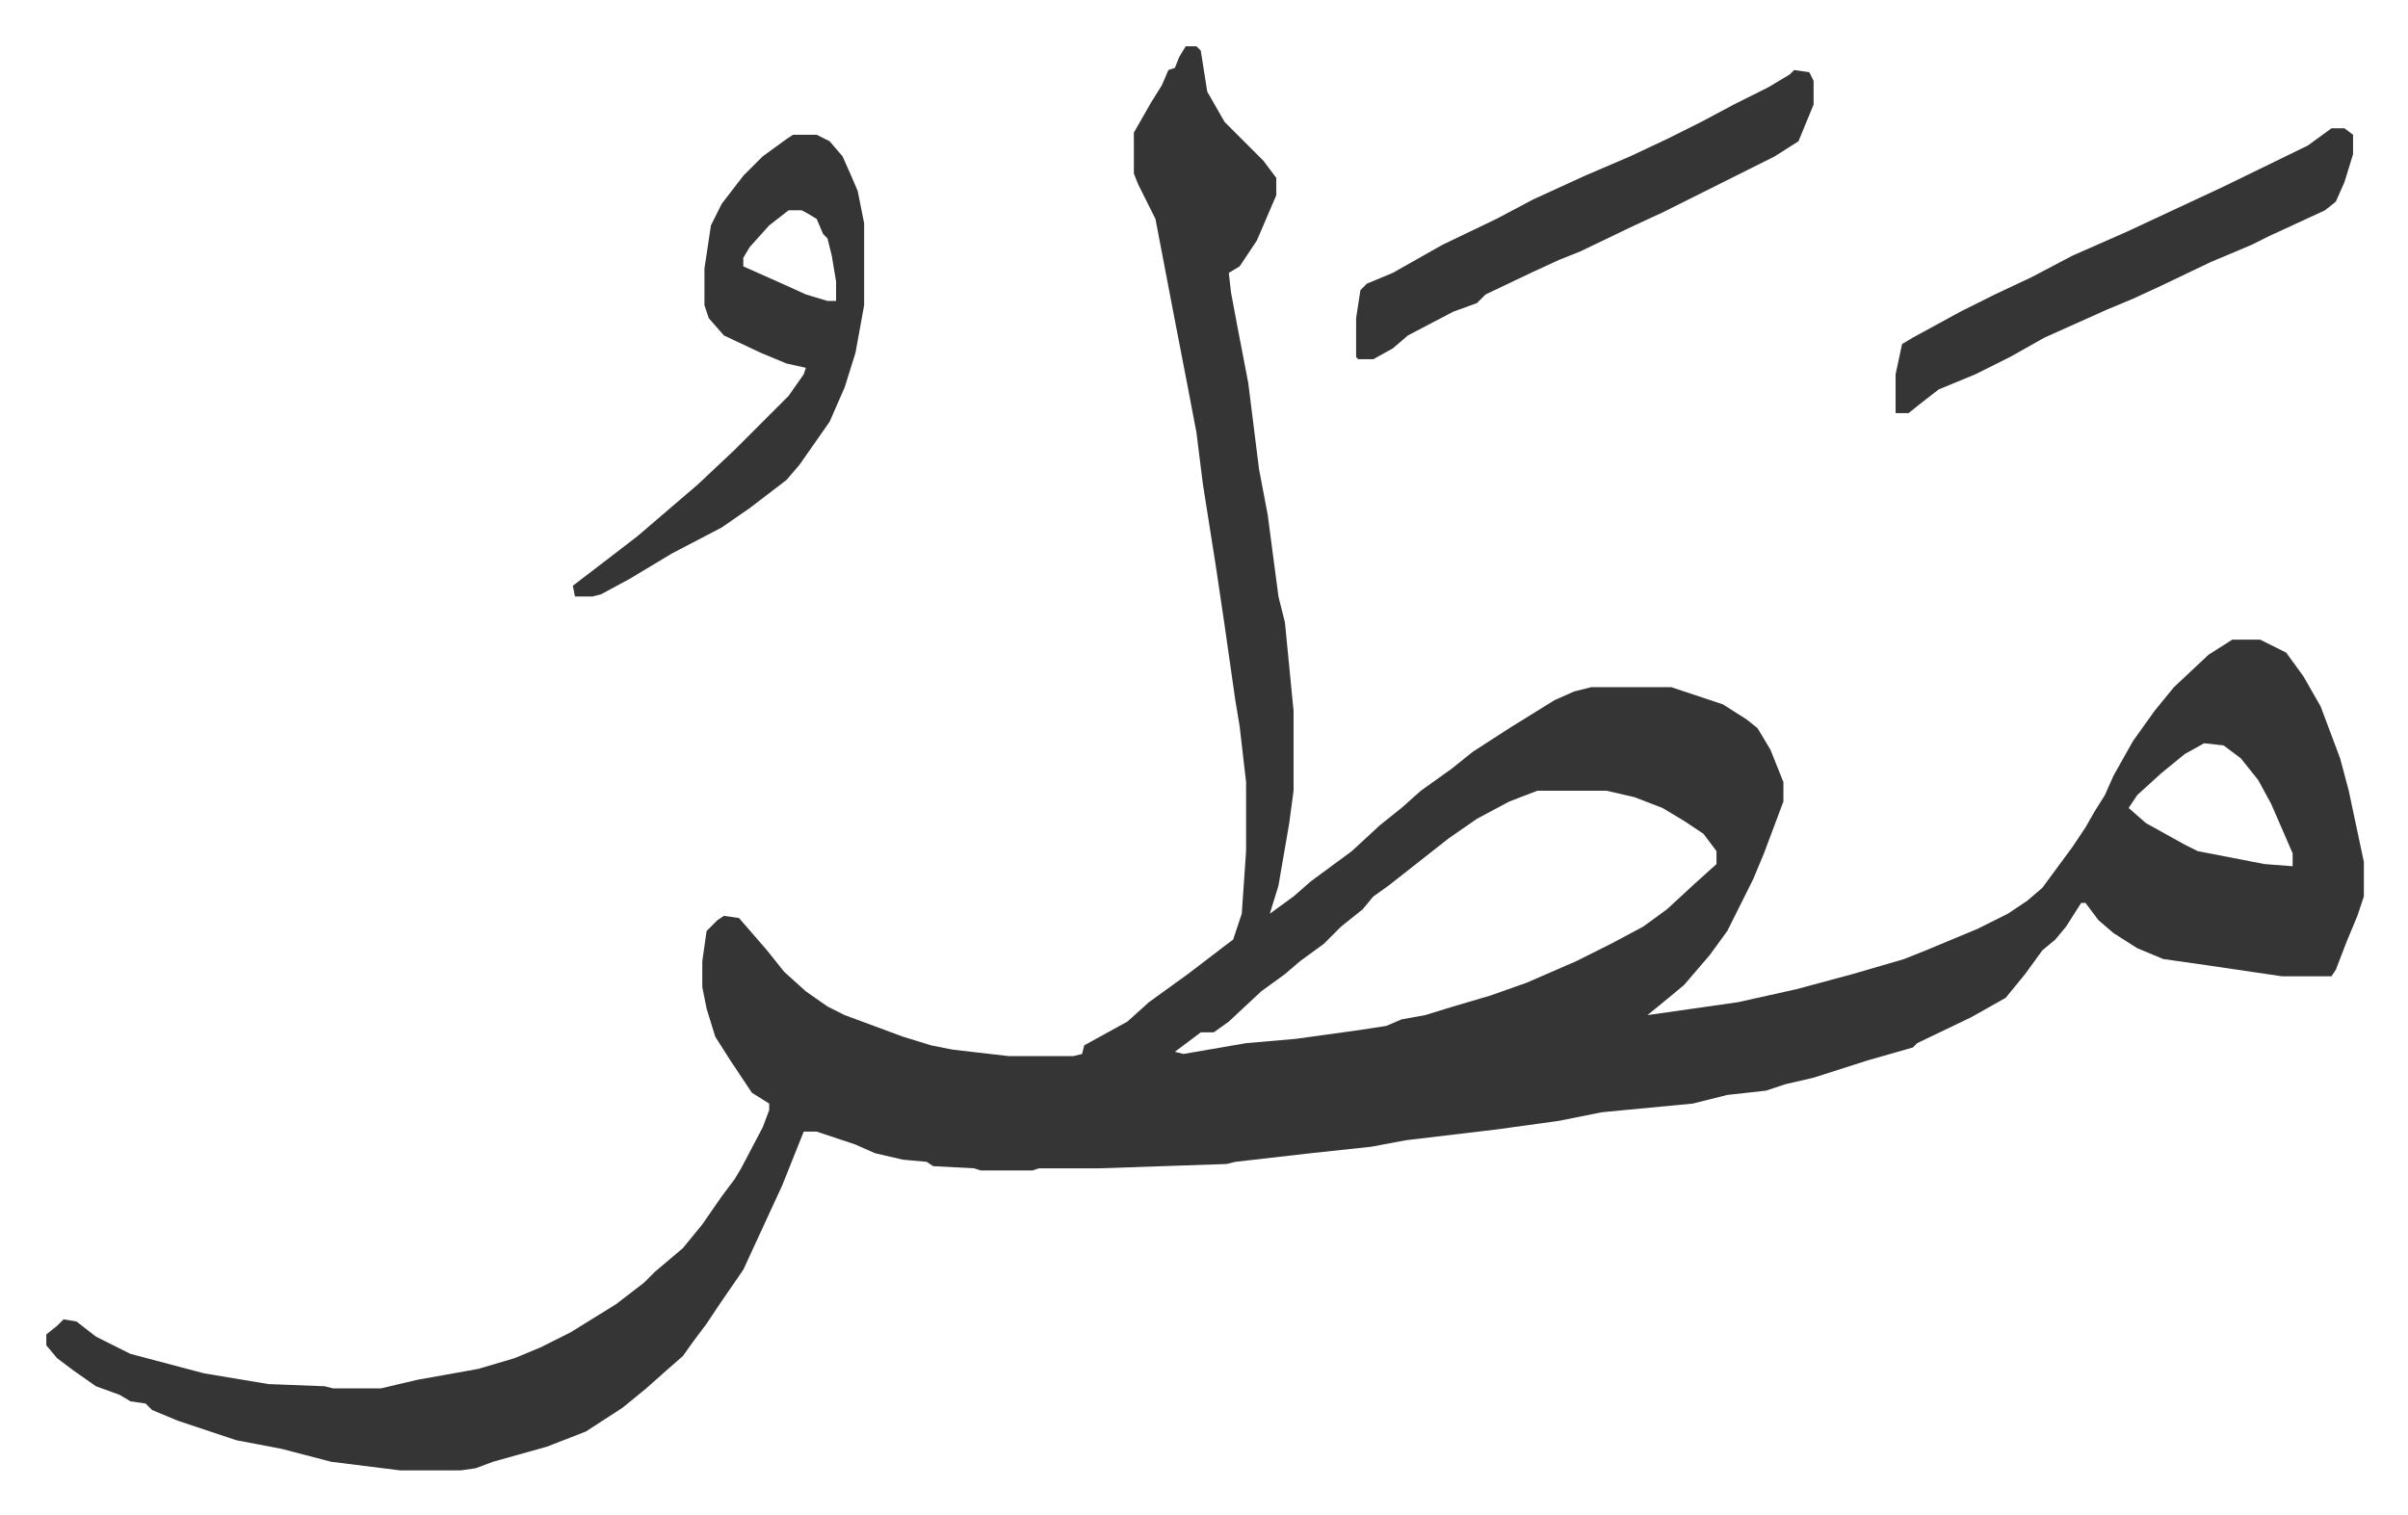
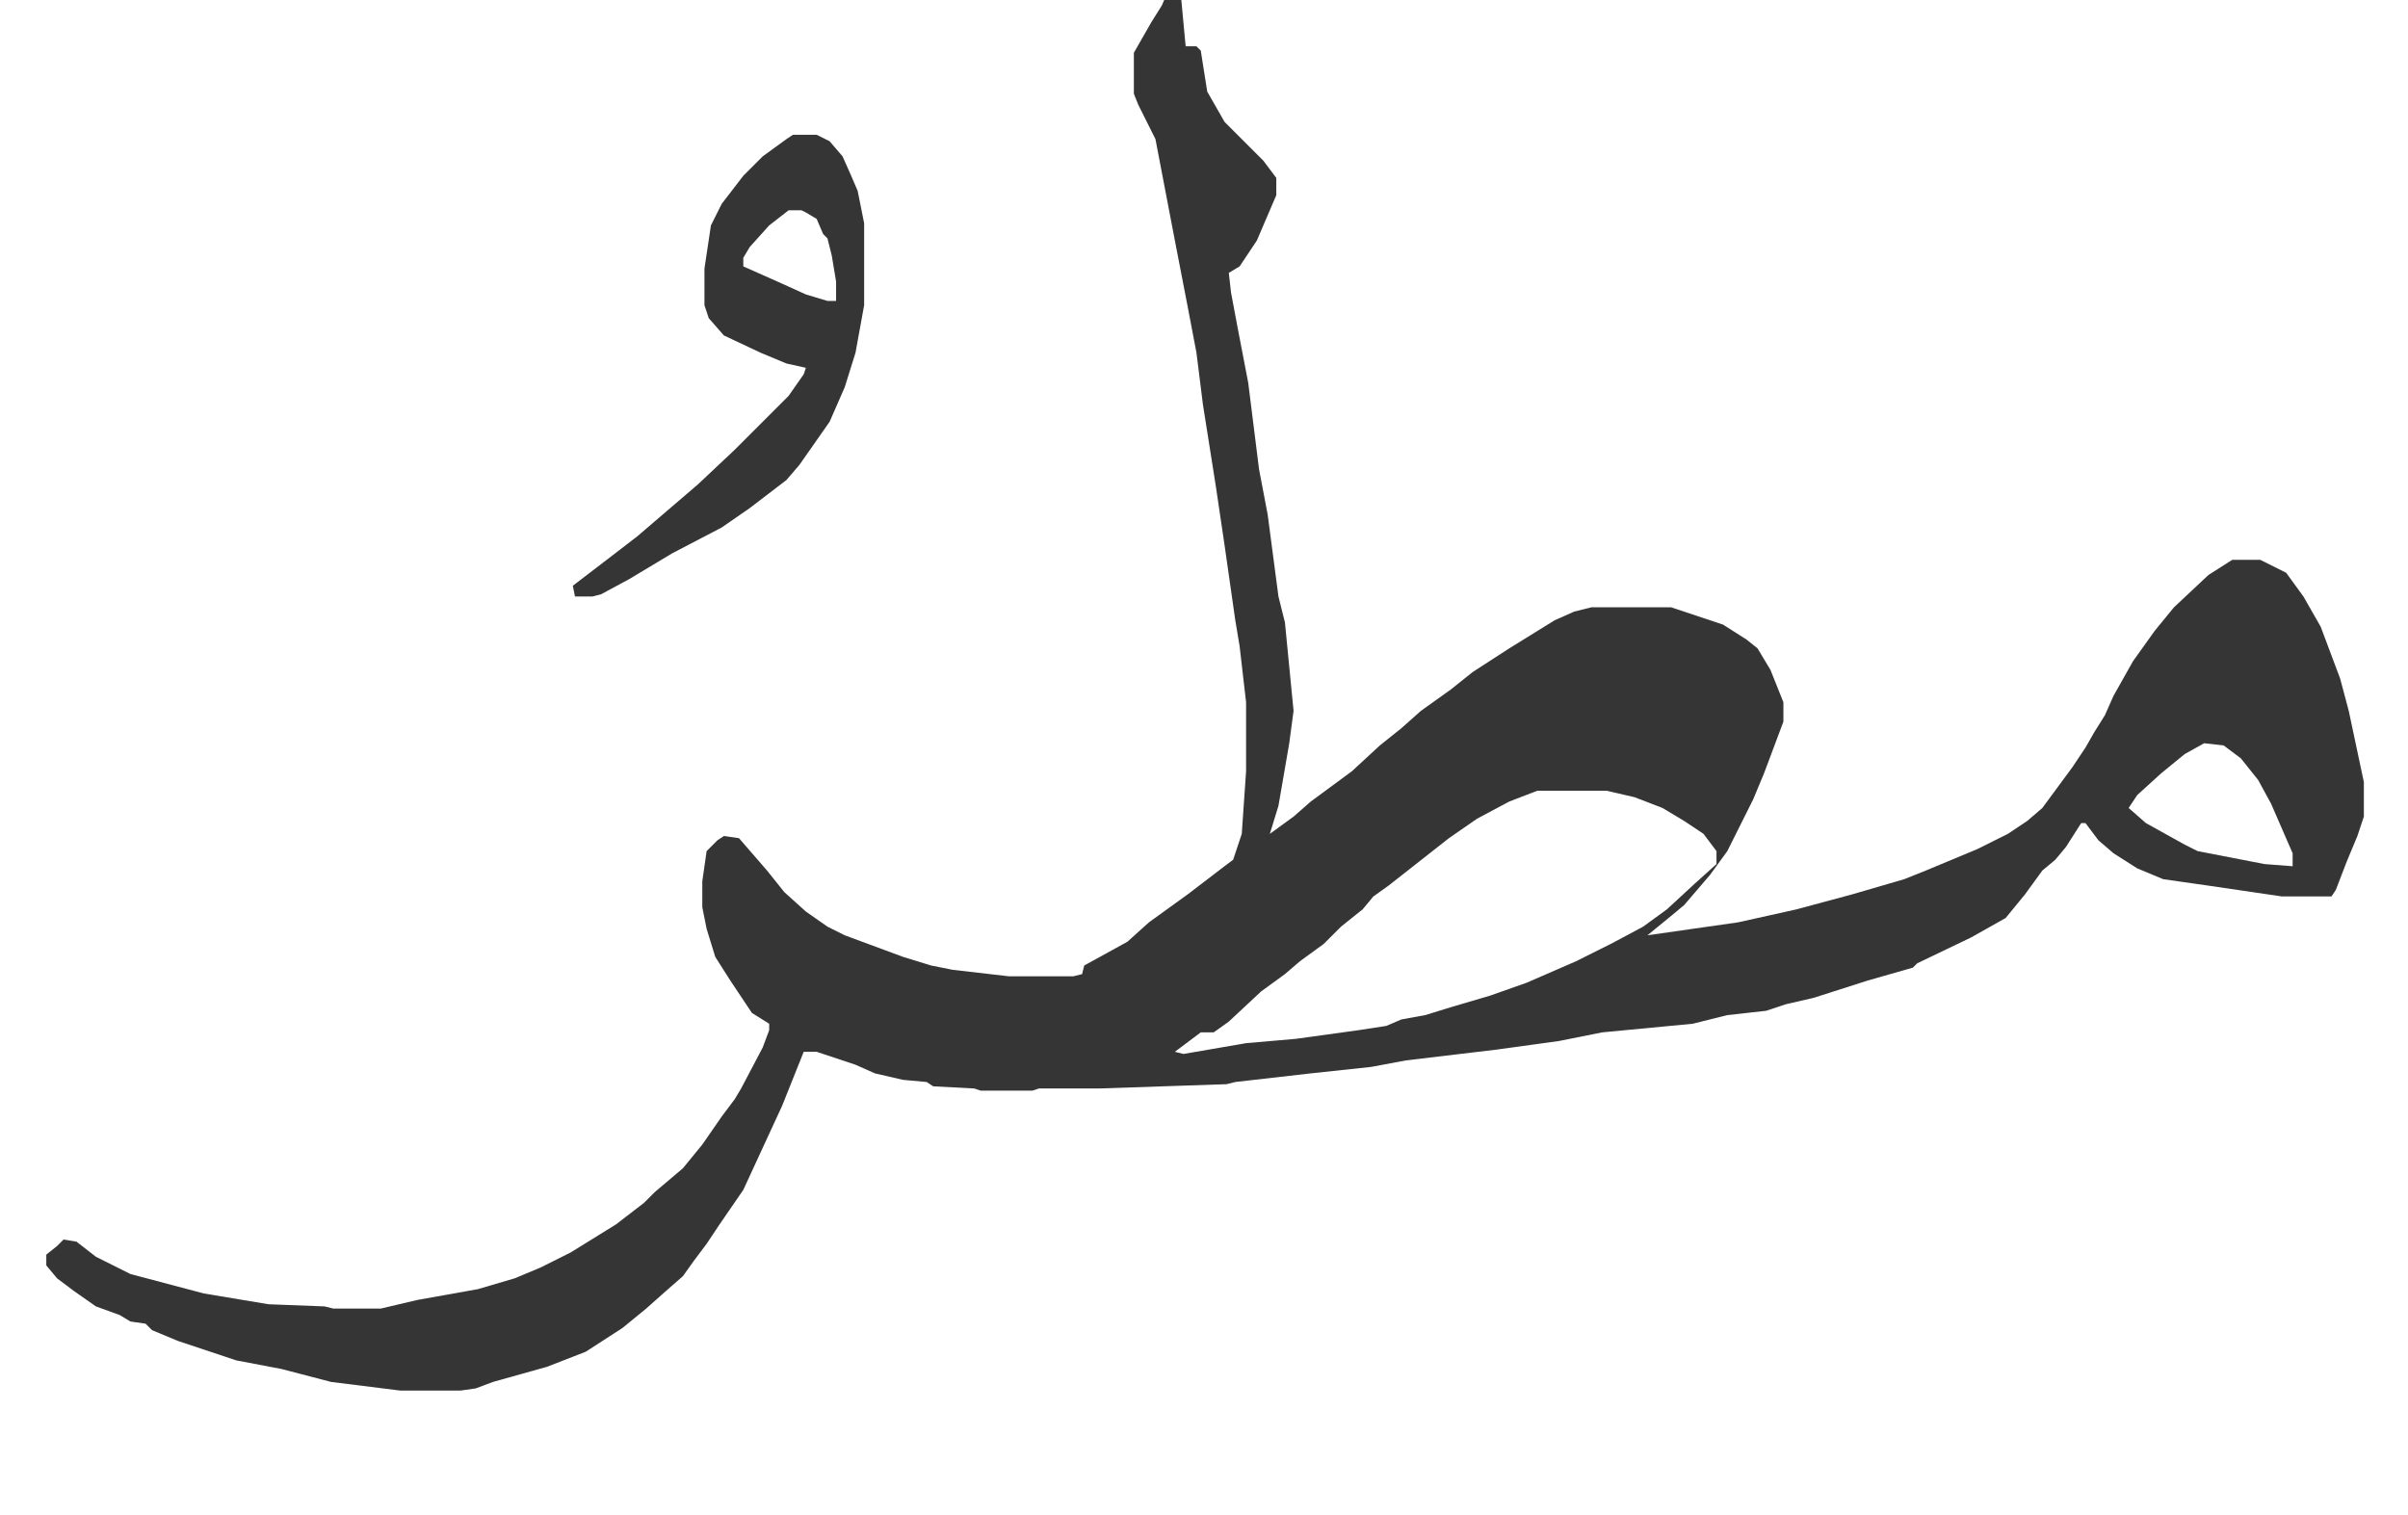
<svg xmlns="http://www.w3.org/2000/svg" role="img" viewBox="-21.46 455.54 1115.92 701.92">
-   <path fill="#353535" id="rule_normal" d="M528 477h5l2 2 3 19 8 14 13 13 5 5 6 8v8l-9 21-8 12-5 3 1 9 3 16 5 26 5 40 4 21 5 38 3 12 4 41v37l-2 15-5 29-4 13 11-8 8-7 19-14 13-12 10-8 9-8 14-10 10-8 17-11 21-13 9-4 8-2h37l24 8 11 7 5 4 6 10 6 15v9l-9 24-5 12-12 24-8 11-12 14-6 5-11 9 42-6 27-6 26-7 24-7 10-4 24-10 14-7 9-6 7-6 14-19 6-9 4-7 5-8 4-9 9-16 10-14 9-11 16-15 11-7h13l12 6 8 11 8 14 9 24 4 15 7 33v16l-3 9-5 12-5 13-2 3h-23l-34-5-21-3-12-5-11-7-7-6-6-8h-2l-7 11-5 6-6 5-8 11-9 11-16 9-25 12-2 2-21 6-25 8-13 3-9 3-18 2-16 4-42 4-20 4-29 4-42 5-16 3-28 3-35 4-4 1-59 2h-28l-3 1h-24l-3-1-19-1-3-2-11-1-13-3-9-4-18-6h-6l-6 15-4 10-6 13-12 26-11 16-6 9-6 8-5 7-8 7-9 8-11 9-17 11-18 7-25 7-8 3-7 1h-28l-32-4-23-6-21-4-27-9-12-5-3-3-7-1-5-3-11-4-10-7-8-6-5-6v-5l5-4 3-3 6 1 9 7 16 8 34 9 30 5 26 1 4 1h22l17-4 28-5 17-5 12-5 14-7 21-13 13-10 5-5 13-11 9-11 9-13 6-8 3-5 10-19 3-8v-3l-8-5-10-15-7-11-4-13-2-10v-12l2-14 5-5 3-2 7 1 13 15 8 10 10 9 10 7 8 4 27 10 13 4 10 2 26 3h30l4-1 1-4 20-11 10-9 18-13 17-13 4-3 4-12 2-29v-32l-3-26-2-12-5-35-4-27-6-38-3-24-4-21-6-31-9-47-8-16-2-5v-19l8-14 5-8 3-7 3-1 2-5zm472 323l-9 5-11 9-11 10-4 6 8 7 18 10 6 3 31 6 13 1v-6l-10-23-6-11-8-10-8-6zm-309 22l-13 5-15 8-13 9-14 11-14 11-7 5-5 6-10 8-8 8-11 8-7 6-11 8-15 14-7 5h-6l-12 9 4 1 29-5 23-2 29-4 13-2 7-3 11-2 13-4 17-5 17-6 23-10 16-8 15-8 11-8 13-12 10-9v-6l-6-8-9-6-10-6-13-5-13-3zM346 518h11l6 3 6 7 4 9 3 7 3 15v38l-4 22-5 16-7 16-7 10-7 10-6 7-17 13-13 9-23 12-20 12-13 7-4 1h-8l-1-5 17-13 13-10 14-12 14-12 17-16 25-25 7-10 1-3-9-2-12-5-17-8-7-8-2-6v-17l3-20 5-10 10-13 9-9 11-8zm-2 35l-9 7-9 10-3 5v4l18 8 11 5 10 3h4v-9l-2-12-2-8-2-2-3-7-5-3-2-1z" />
-   <path fill="#353535" id="rule_normal" d="M810 488l7 1 2 4v11l-7 17-11 7-52 26-13 6-25 12-10 4-13 6-21 10-4 4-11 4-21 11-7 6-9 5h-7l-1-1v-18l2-13 3-3 12-5 23-13 25-12 17-9 24-11 21-9 17-8 16-8 15-8 16-8 10-6zm249 27h6l4 3v9l-4 13-4 9-5 4-26 12-8 4-19 8-23 11-13 6-12 5-29 13-16 9-16 8-17 7-9 7-5 4h-6v-18l3-14 5-3 22-12 16-8 17-8 19-10 25-11 30-14 15-7 39-19z" />
+   <path fill="#353535" id="rule_normal" d="M528 477h5l2 2 3 19 8 14 13 13 5 5 6 8v8l-9 21-8 12-5 3 1 9 3 16 5 26 5 40 4 21 5 38 3 12 4 41l-2 15-5 29-4 13 11-8 8-7 19-14 13-12 10-8 9-8 14-10 10-8 17-11 21-13 9-4 8-2h37l24 8 11 7 5 4 6 10 6 15v9l-9 24-5 12-12 24-8 11-12 14-6 5-11 9 42-6 27-6 26-7 24-7 10-4 24-10 14-7 9-6 7-6 14-19 6-9 4-7 5-8 4-9 9-16 10-14 9-11 16-15 11-7h13l12 6 8 11 8 14 9 24 4 15 7 33v16l-3 9-5 12-5 13-2 3h-23l-34-5-21-3-12-5-11-7-7-6-6-8h-2l-7 11-5 6-6 5-8 11-9 11-16 9-25 12-2 2-21 6-25 8-13 3-9 3-18 2-16 4-42 4-20 4-29 4-42 5-16 3-28 3-35 4-4 1-59 2h-28l-3 1h-24l-3-1-19-1-3-2-11-1-13-3-9-4-18-6h-6l-6 15-4 10-6 13-12 26-11 16-6 9-6 8-5 7-8 7-9 8-11 9-17 11-18 7-25 7-8 3-7 1h-28l-32-4-23-6-21-4-27-9-12-5-3-3-7-1-5-3-11-4-10-7-8-6-5-6v-5l5-4 3-3 6 1 9 7 16 8 34 9 30 5 26 1 4 1h22l17-4 28-5 17-5 12-5 14-7 21-13 13-10 5-5 13-11 9-11 9-13 6-8 3-5 10-19 3-8v-3l-8-5-10-15-7-11-4-13-2-10v-12l2-14 5-5 3-2 7 1 13 15 8 10 10 9 10 7 8 4 27 10 13 4 10 2 26 3h30l4-1 1-4 20-11 10-9 18-13 17-13 4-3 4-12 2-29v-32l-3-26-2-12-5-35-4-27-6-38-3-24-4-21-6-31-9-47-8-16-2-5v-19l8-14 5-8 3-7 3-1 2-5zm472 323l-9 5-11 9-11 10-4 6 8 7 18 10 6 3 31 6 13 1v-6l-10-23-6-11-8-10-8-6zm-309 22l-13 5-15 8-13 9-14 11-14 11-7 5-5 6-10 8-8 8-11 8-7 6-11 8-15 14-7 5h-6l-12 9 4 1 29-5 23-2 29-4 13-2 7-3 11-2 13-4 17-5 17-6 23-10 16-8 15-8 11-8 13-12 10-9v-6l-6-8-9-6-10-6-13-5-13-3zM346 518h11l6 3 6 7 4 9 3 7 3 15v38l-4 22-5 16-7 16-7 10-7 10-6 7-17 13-13 9-23 12-20 12-13 7-4 1h-8l-1-5 17-13 13-10 14-12 14-12 17-16 25-25 7-10 1-3-9-2-12-5-17-8-7-8-2-6v-17l3-20 5-10 10-13 9-9 11-8zm-2 35l-9 7-9 10-3 5v4l18 8 11 5 10 3h4v-9l-2-12-2-8-2-2-3-7-5-3-2-1z" />
</svg>